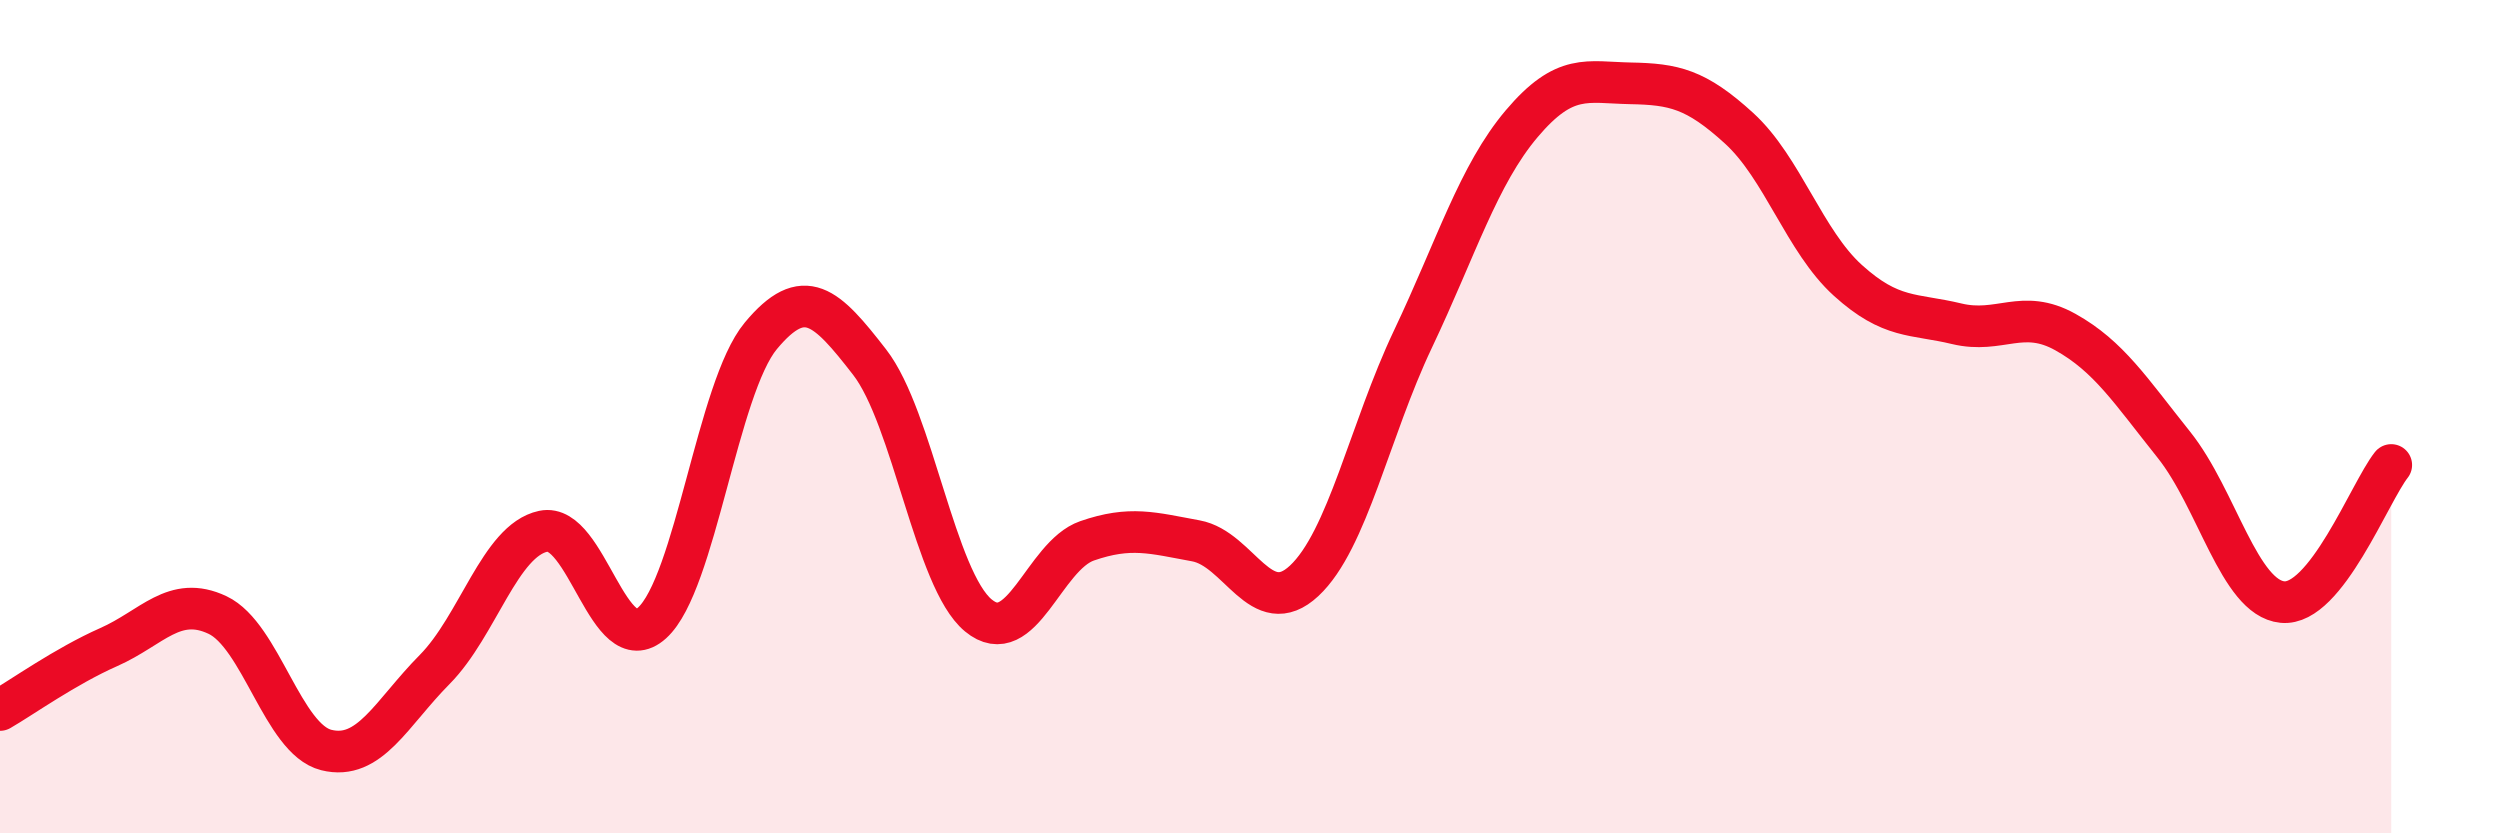
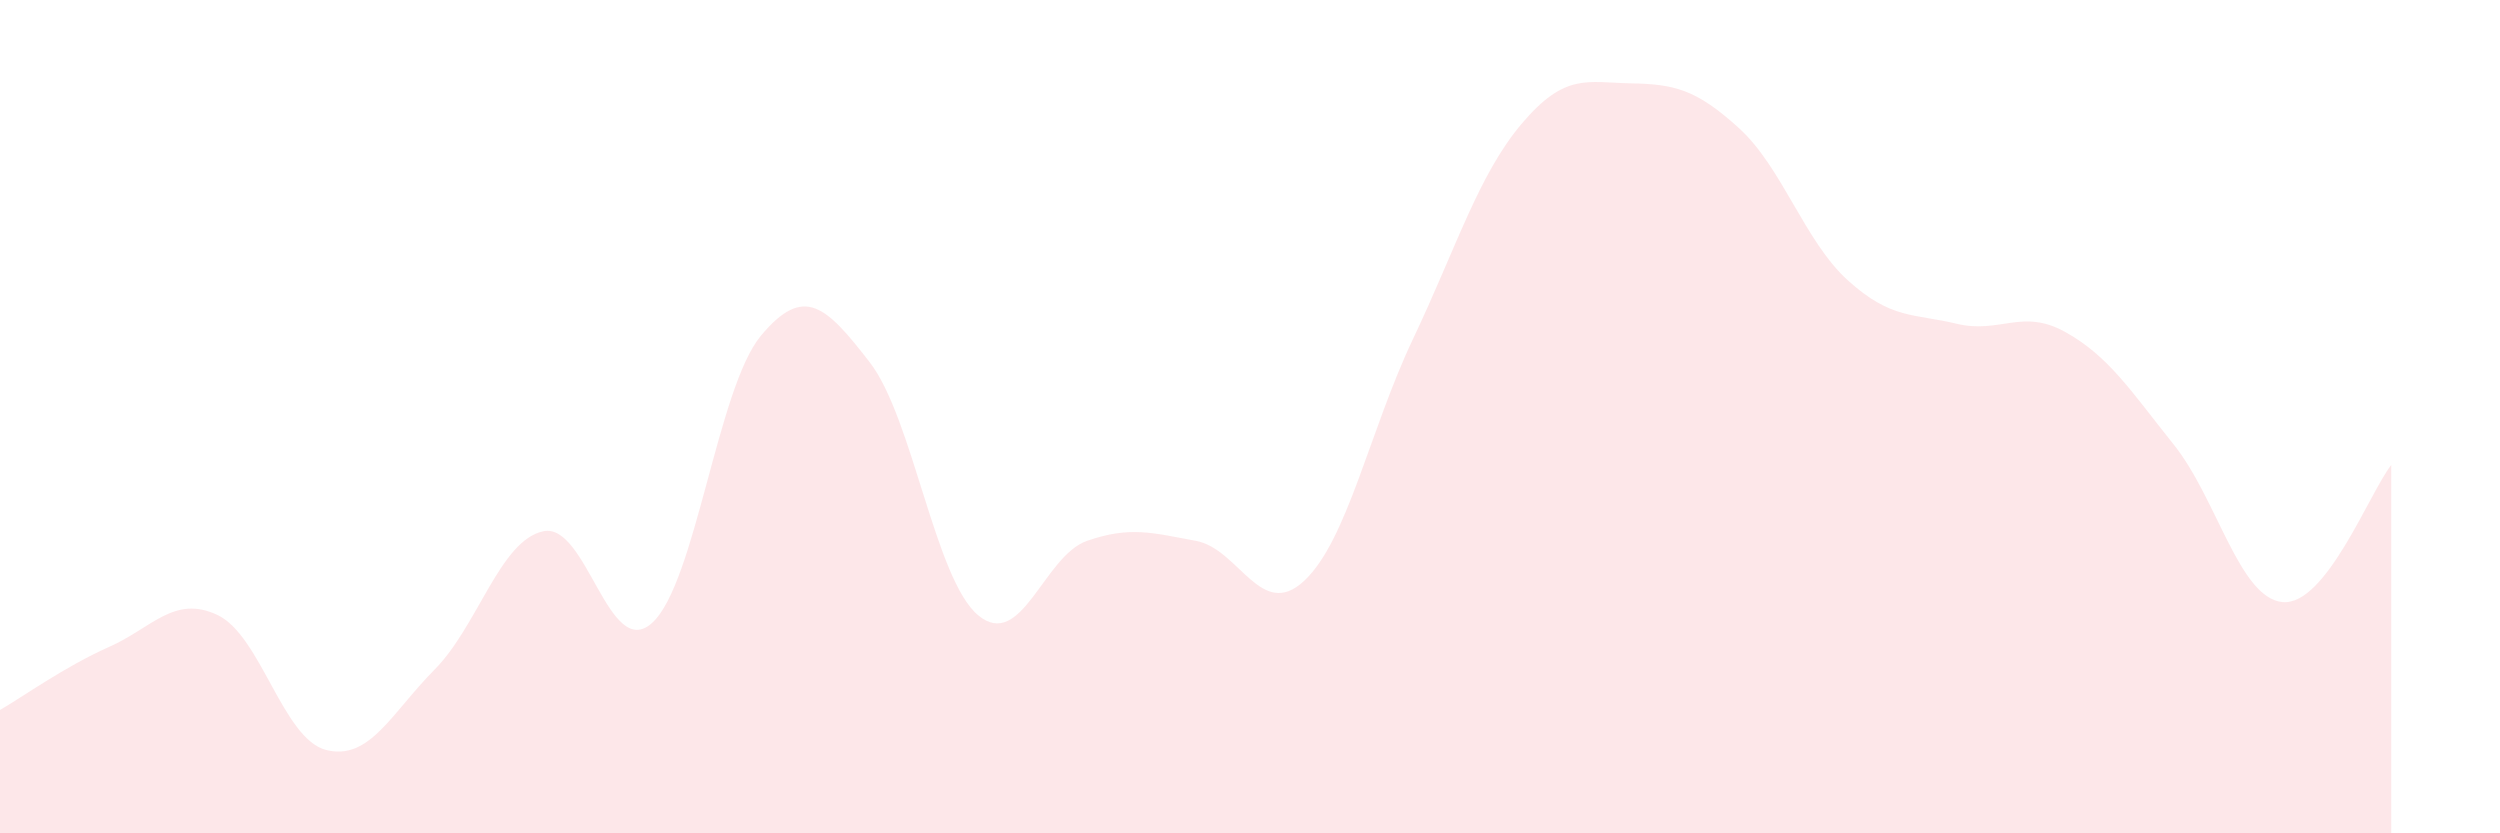
<svg xmlns="http://www.w3.org/2000/svg" width="60" height="20" viewBox="0 0 60 20">
  <path d="M 0,17.04 C 0.52,16.74 1.57,15.99 2.61,15.53 C 3.65,15.07 4.18,14.27 5.22,14.76 C 6.26,15.25 6.79,17.74 7.83,18 C 8.87,18.26 9.39,17.12 10.43,16.07 C 11.47,15.02 12,12.97 13.04,12.75 C 14.08,12.53 14.61,15.89 15.65,14.95 C 16.69,14.01 17.22,9.31 18.26,8.06 C 19.3,6.81 19.83,7.35 20.87,8.69 C 21.91,10.03 22.44,13.91 23.48,14.77 C 24.52,15.63 25.05,13.34 26.09,12.98 C 27.13,12.62 27.66,12.79 28.7,12.98 C 29.74,13.17 30.26,14.91 31.3,13.94 C 32.34,12.97 32.87,10.33 33.91,8.14 C 34.95,5.95 35.48,4.2 36.52,2.97 C 37.56,1.74 38.09,1.98 39.13,2 C 40.17,2.02 40.7,2.13 41.74,3.08 C 42.78,4.03 43.31,5.79 44.35,6.73 C 45.39,7.67 45.92,7.52 46.96,7.77 C 48,8.02 48.53,7.39 49.57,7.97 C 50.61,8.55 51.13,9.37 52.17,10.67 C 53.21,11.97 53.74,14.35 54.78,14.45 C 55.82,14.55 56.87,11.82 57.39,11.16L57.39 20L0 20Z" fill="#EB0A25" opacity="0.1" stroke-linecap="round" stroke-linejoin="round" />
-   <path d="M 0,17.04 C 0.52,16.74 1.57,15.99 2.61,15.53 C 3.65,15.07 4.18,14.27 5.22,14.76 C 6.26,15.25 6.79,17.74 7.83,18 C 8.87,18.26 9.39,17.12 10.43,16.07 C 11.47,15.02 12,12.97 13.04,12.75 C 14.08,12.53 14.61,15.89 15.65,14.95 C 16.69,14.01 17.22,9.31 18.26,8.06 C 19.3,6.81 19.83,7.35 20.87,8.69 C 21.91,10.03 22.44,13.91 23.48,14.77 C 24.52,15.63 25.05,13.34 26.09,12.98 C 27.13,12.62 27.66,12.79 28.7,12.98 C 29.74,13.17 30.26,14.91 31.3,13.94 C 32.34,12.97 32.87,10.33 33.91,8.14 C 34.95,5.95 35.48,4.2 36.52,2.97 C 37.56,1.74 38.09,1.98 39.13,2 C 40.17,2.02 40.7,2.13 41.74,3.08 C 42.78,4.03 43.31,5.79 44.35,6.73 C 45.39,7.67 45.92,7.52 46.96,7.77 C 48,8.02 48.53,7.39 49.57,7.97 C 50.61,8.55 51.13,9.37 52.17,10.67 C 53.21,11.97 53.74,14.35 54.78,14.45 C 55.82,14.55 56.87,11.82 57.39,11.16" stroke="#EB0A25" stroke-width="1" fill="none" stroke-linecap="round" stroke-linejoin="round" />
</svg>